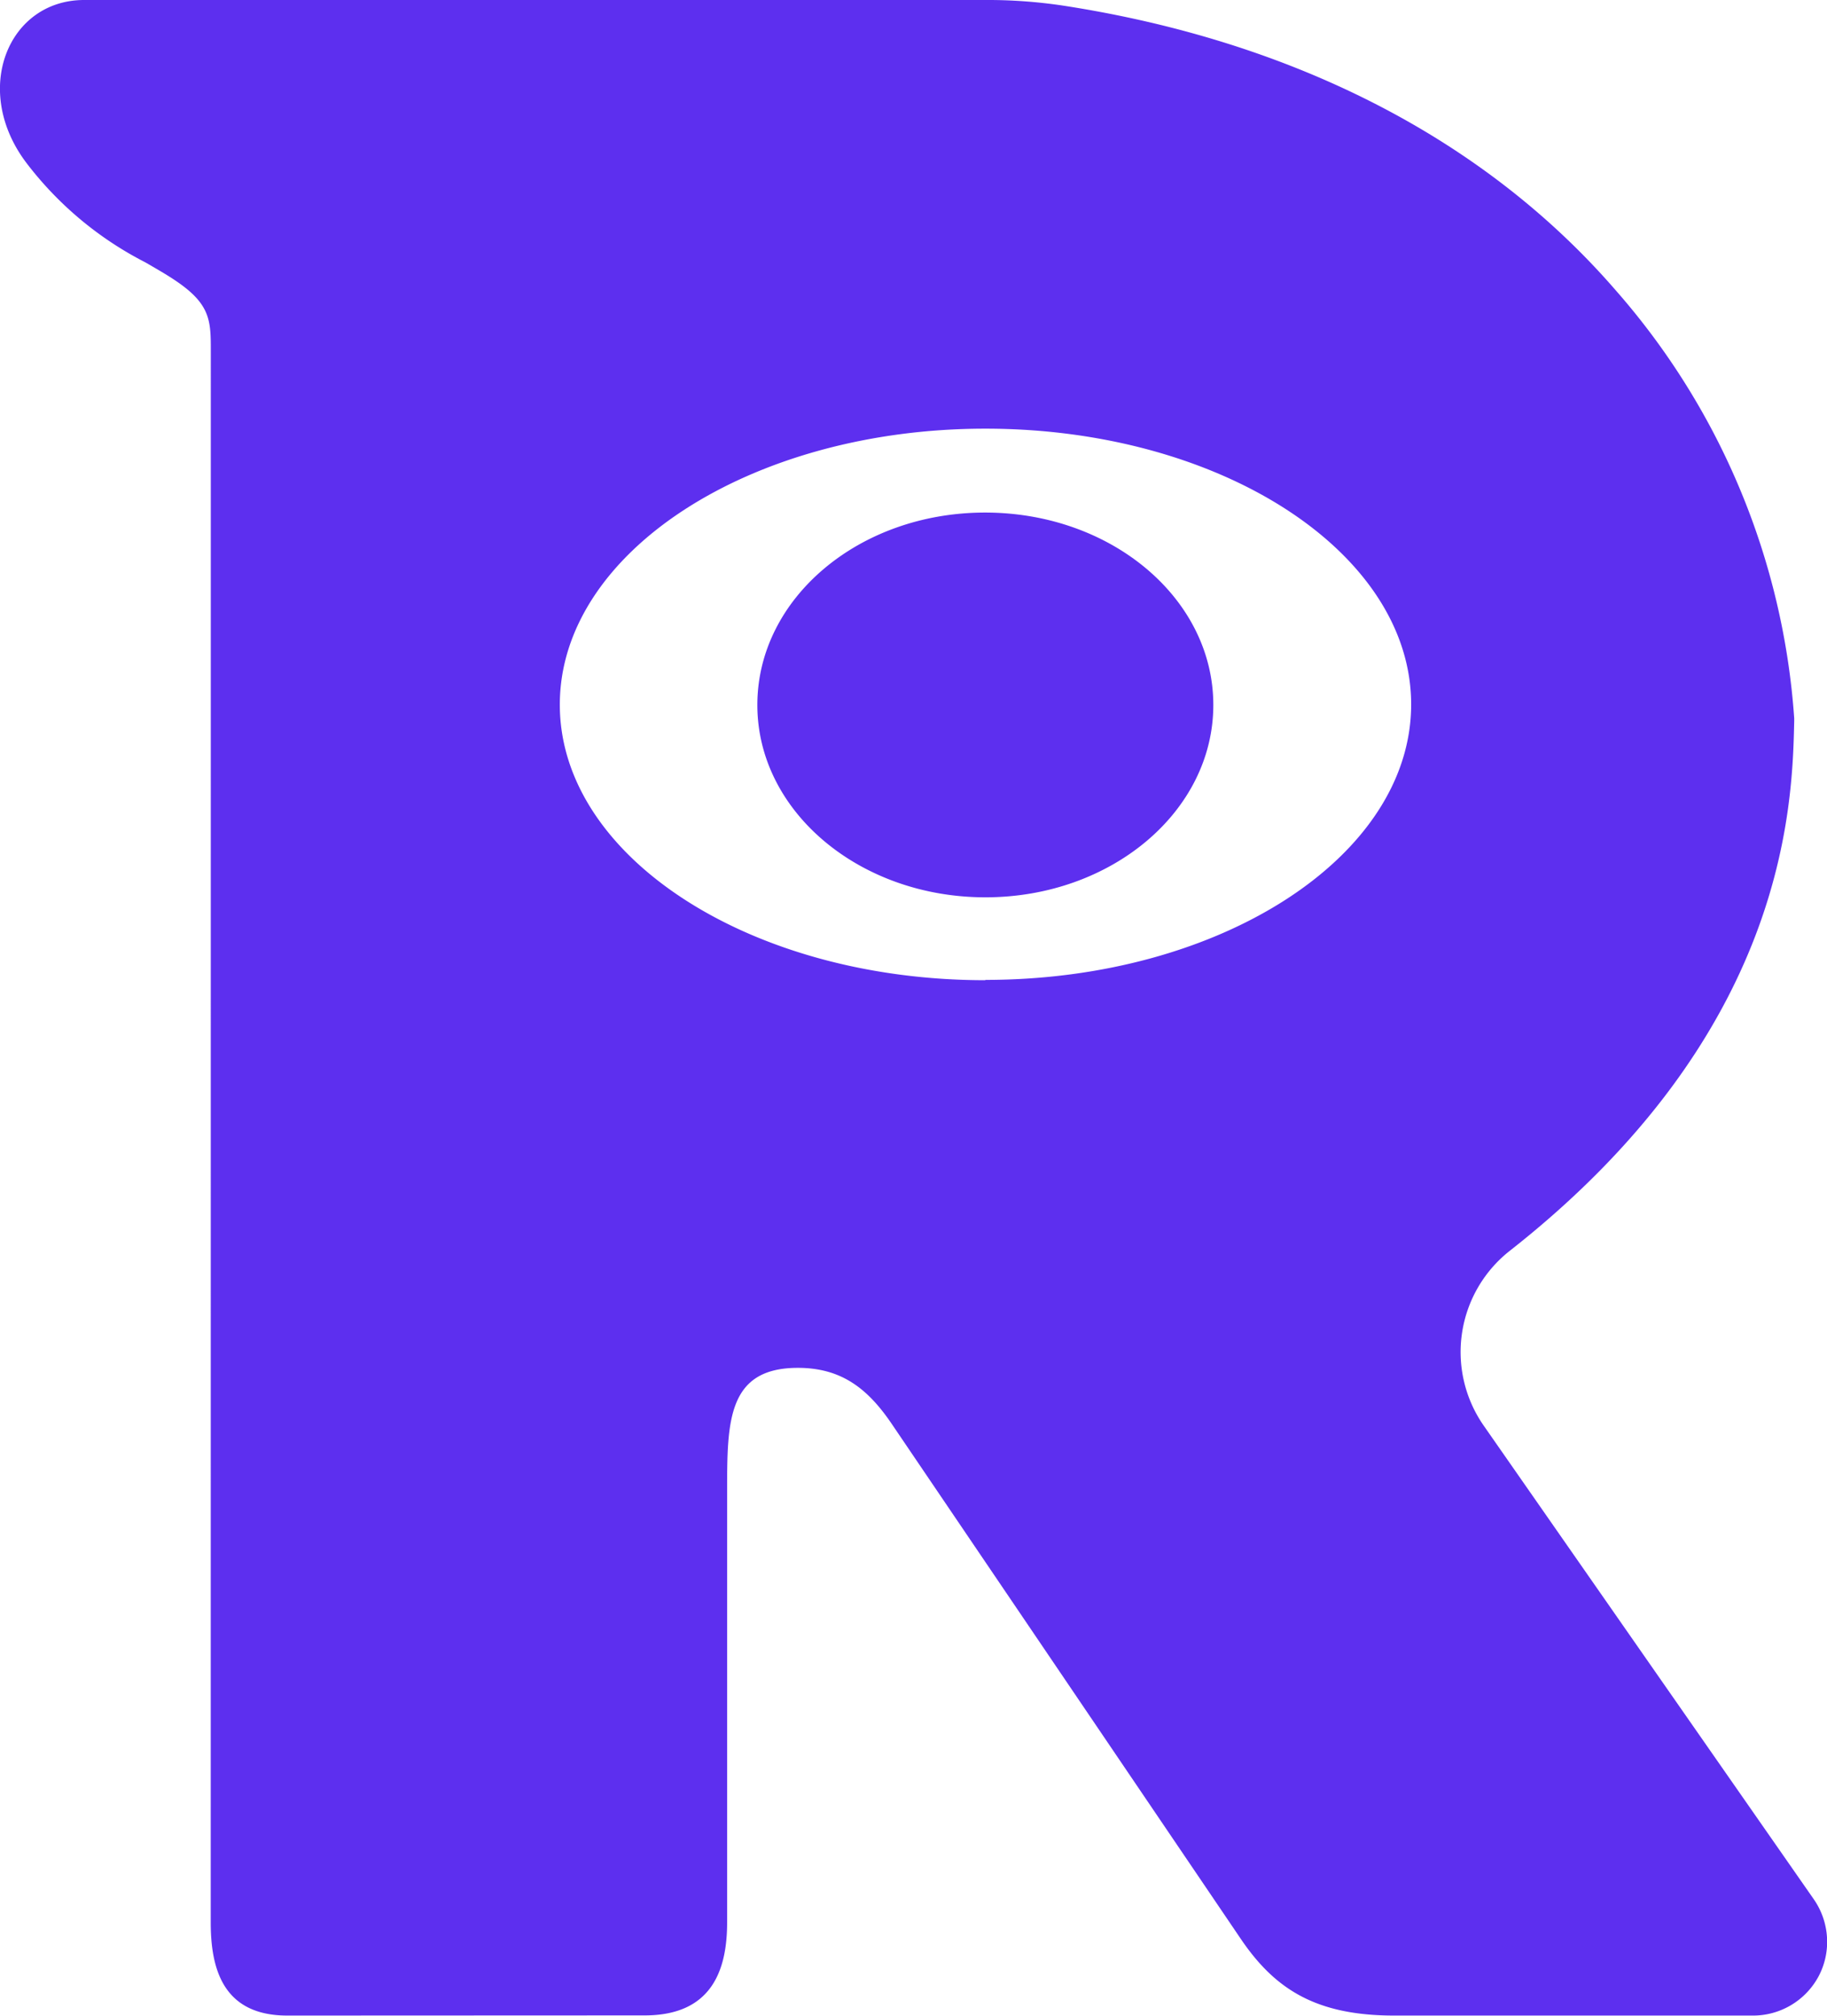
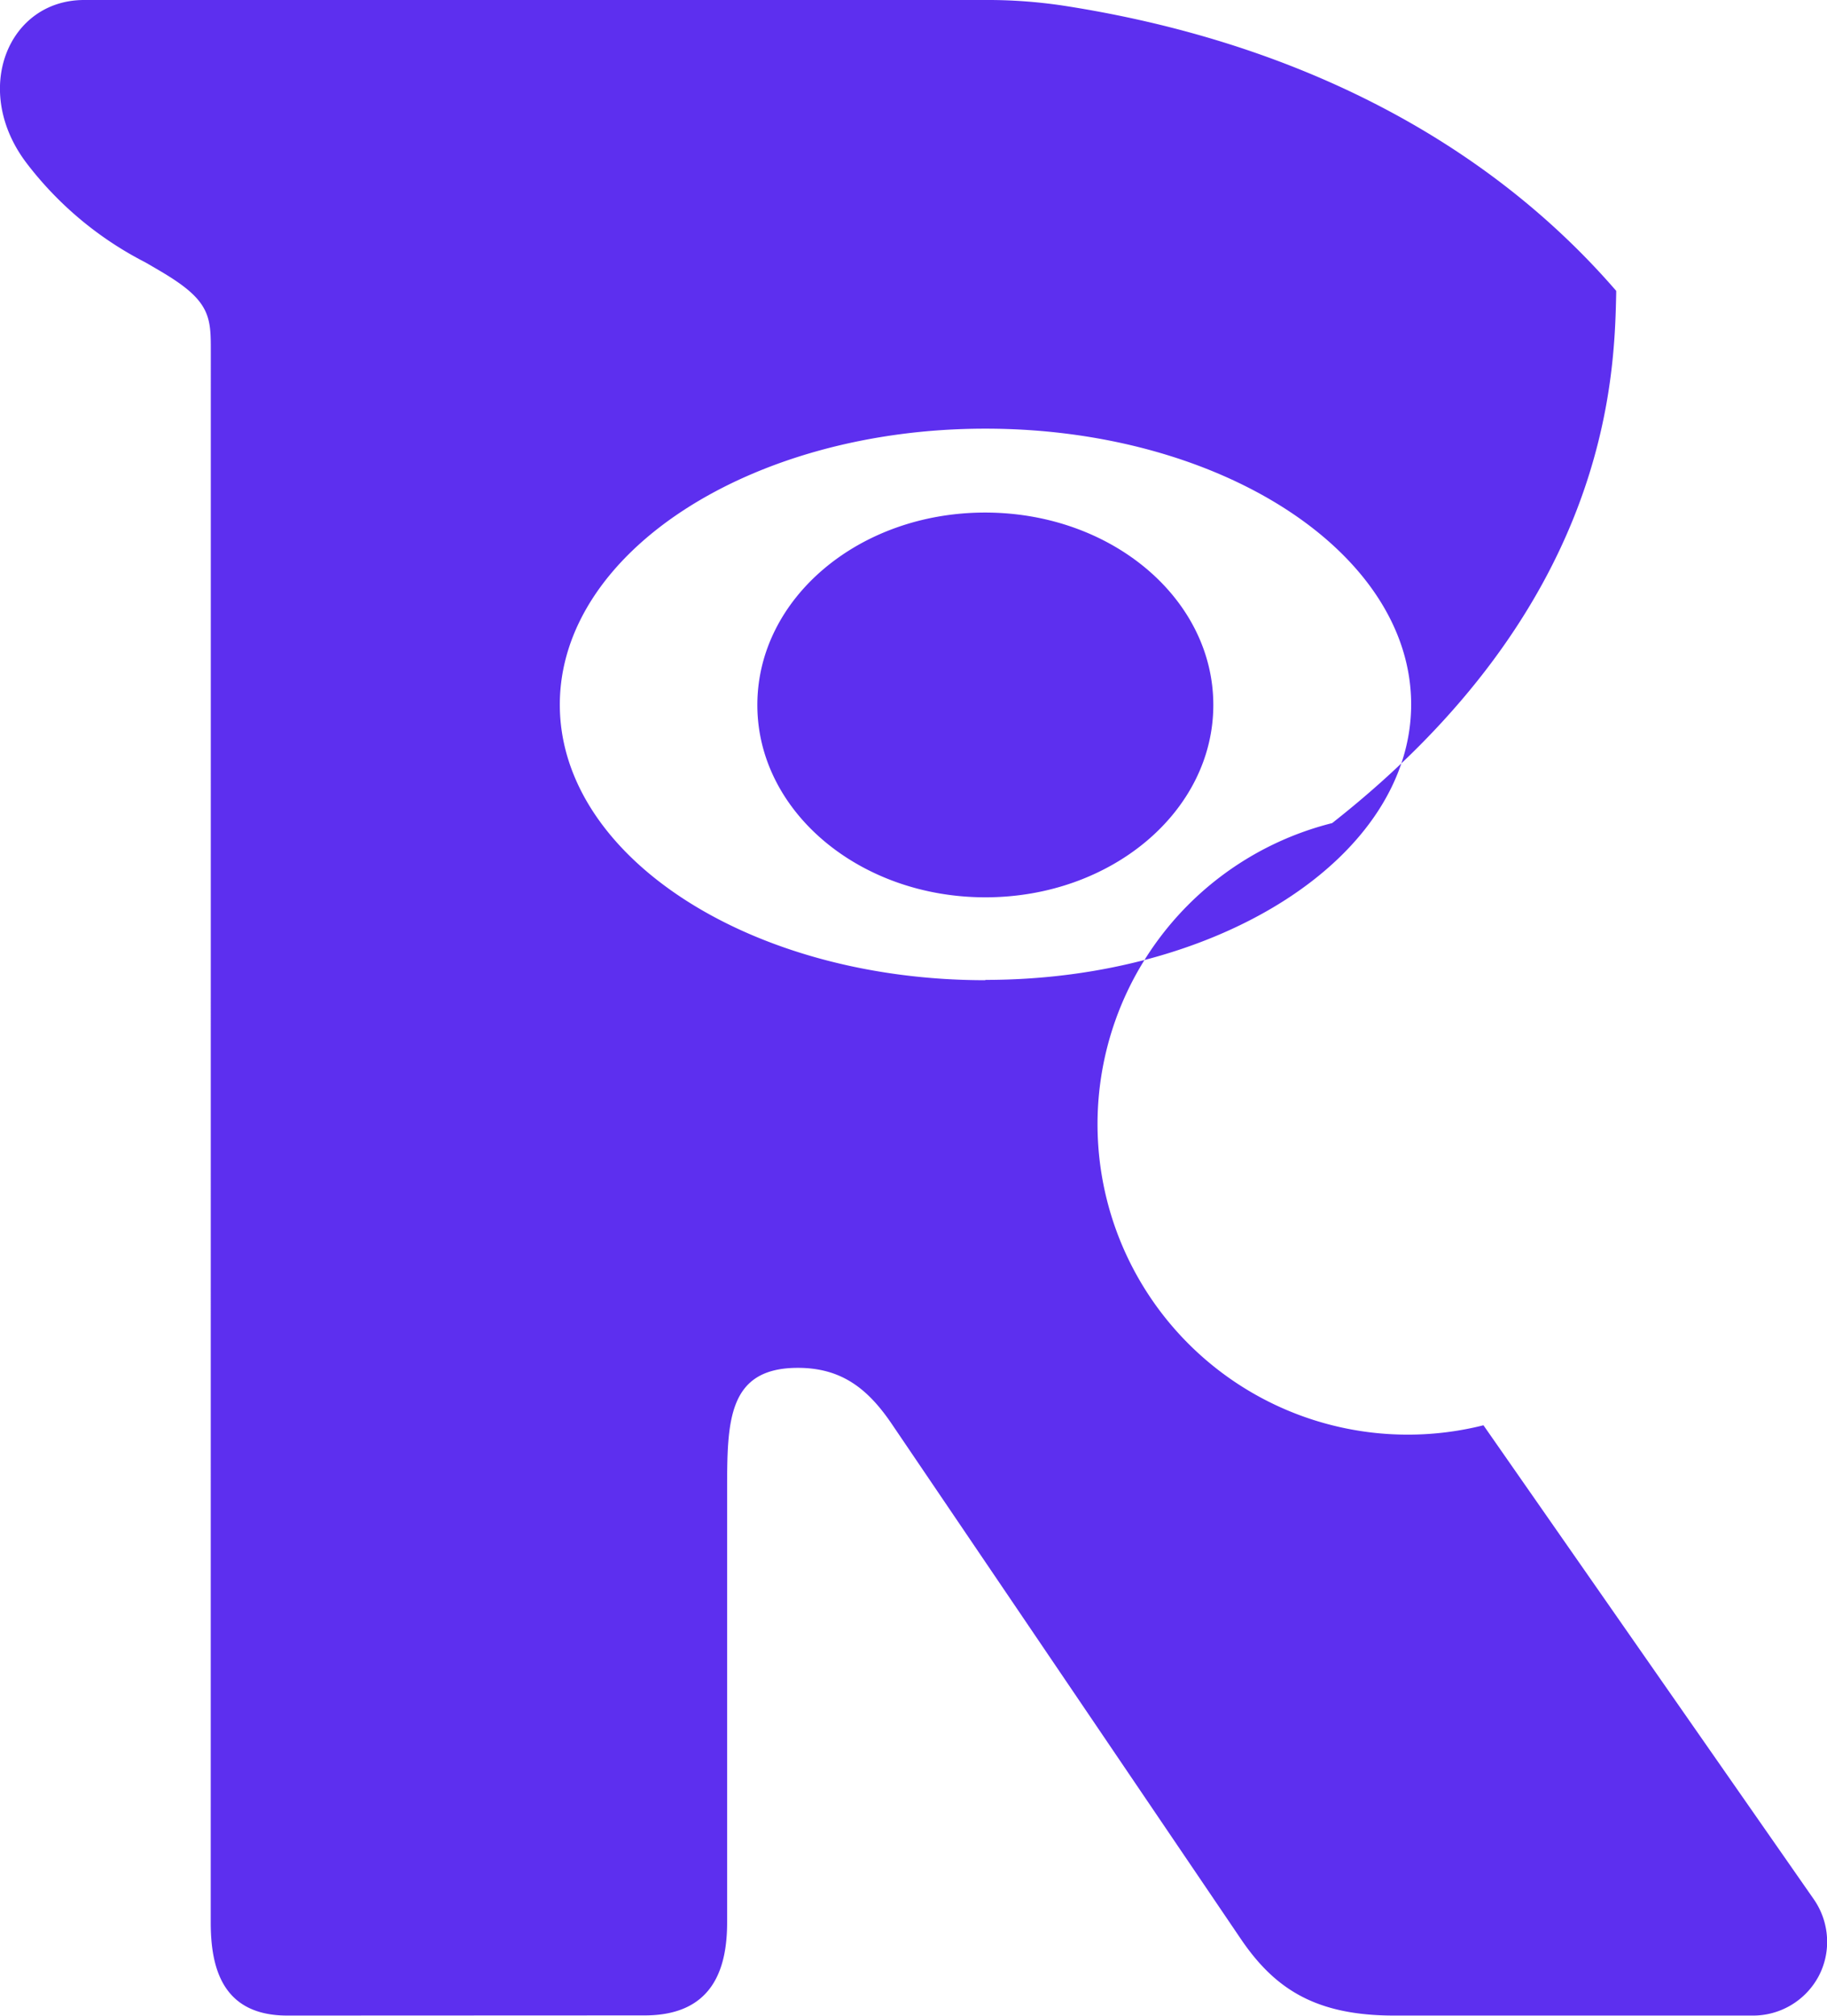
<svg xmlns="http://www.w3.org/2000/svg" viewBox="0 0 234 258.04">
  <defs>
    <style>.cls-1{fill:#5d2fef;fill-rule:evenodd;}</style>
  </defs>
  <g id="Layer_2" data-name="Layer 2">
    <g id="Layer_1-2" data-name="Layer 1">
-       <path class="cls-1" d="M36.8,258c-8.32,0-9.81-6.11-9.81-11.93L27,46.56V45.12c0-3.93.06-6.08-4.39-9.11-1.06-.73-2.23-1.4-3.48-2.13l-.54-.31A44.76,44.76,0,0,1,3.45,20.94C-3.71,11.6,1,0,10.78,0H126a65.38,65.38,0,0,1,10.17.72C165.77,5.28,190.26,17.88,207,37.23A92.68,92.68,0,0,1,229.8,91.94v.33c-.23,11-1,40-36.38,67.8A16.48,16.48,0,0,0,190,182.44l42.3,60.66A9.55,9.55,0,0,1,234,248a9.39,9.39,0,0,1-1.09,5,9.52,9.52,0,0,1-8.51,5H178.57c-10,0-15.26-3.36-19.62-9.77l-44.76-66c-3.08-4.53-6.47-7.14-12-7.14-9.06,0-9.06,6.94-9.06,15.83v55.15c0,6.17-2,11.91-10.57,11.91Zm89.41-132.57c30.09,0,54.51-15.78,54.53-35.25v0c0-19.49-24.44-35.31-54.53-35.31S71.7,70.73,71.7,90.2,96.11,125.47,126.21,125.47ZM155.4,90.24c0,13.63-13.07,24.62-29.19,24.62S97,103.87,97,90.24s13-24.63,29.17-24.63S155.4,76.61,155.4,90.24Z" />
+       <path class="cls-1" d="M36.8,258c-8.32,0-9.81-6.11-9.81-11.93L27,46.56V45.12c0-3.93.06-6.08-4.39-9.11-1.06-.73-2.23-1.4-3.48-2.13l-.54-.31A44.76,44.76,0,0,1,3.45,20.94C-3.71,11.6,1,0,10.78,0H126a65.38,65.38,0,0,1,10.17.72C165.77,5.28,190.26,17.88,207,37.23v.33c-.23,11-1,40-36.38,67.8A16.48,16.48,0,0,0,190,182.44l42.3,60.66A9.55,9.55,0,0,1,234,248a9.39,9.39,0,0,1-1.09,5,9.52,9.52,0,0,1-8.51,5H178.57c-10,0-15.26-3.36-19.62-9.77l-44.76-66c-3.08-4.53-6.47-7.14-12-7.14-9.06,0-9.06,6.94-9.06,15.83v55.15c0,6.17-2,11.91-10.57,11.91Zm89.41-132.57c30.09,0,54.51-15.78,54.53-35.25v0c0-19.49-24.44-35.31-54.53-35.31S71.7,70.73,71.7,90.2,96.11,125.47,126.21,125.47ZM155.4,90.24c0,13.63-13.07,24.62-29.19,24.62S97,103.87,97,90.24s13-24.63,29.17-24.63S155.4,76.61,155.4,90.24Z" />
    </g>
  </g>
</svg>